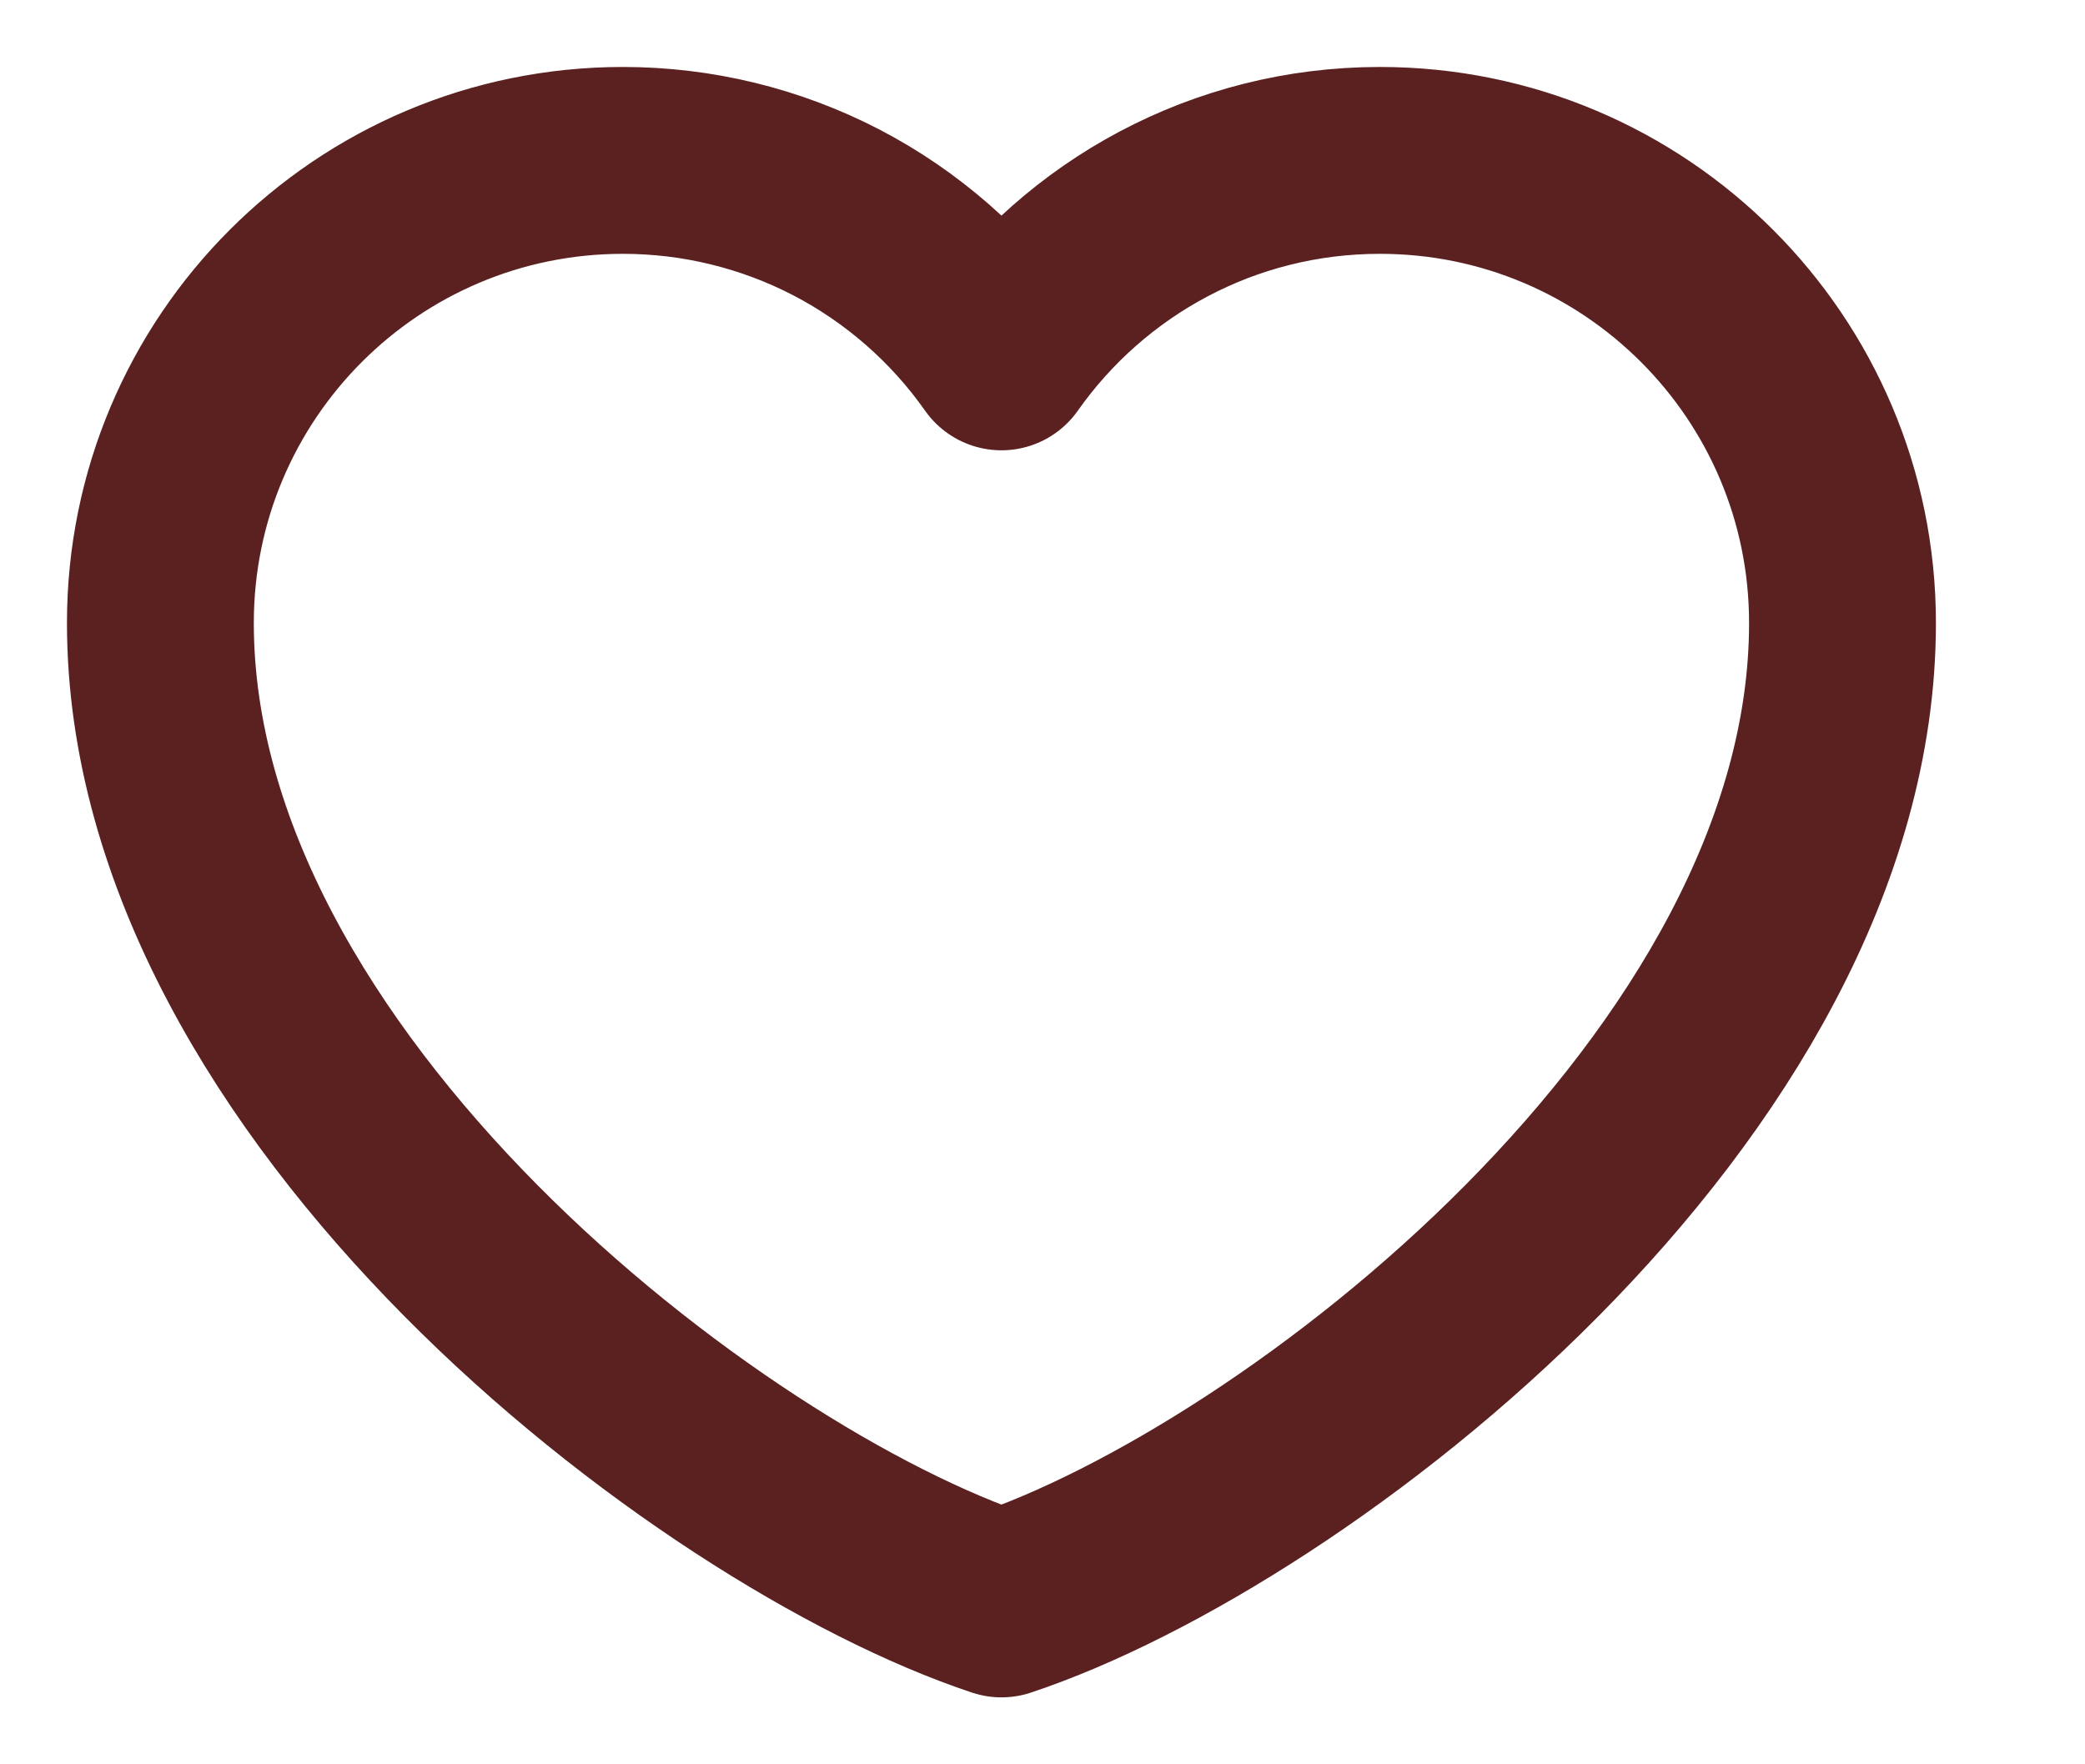
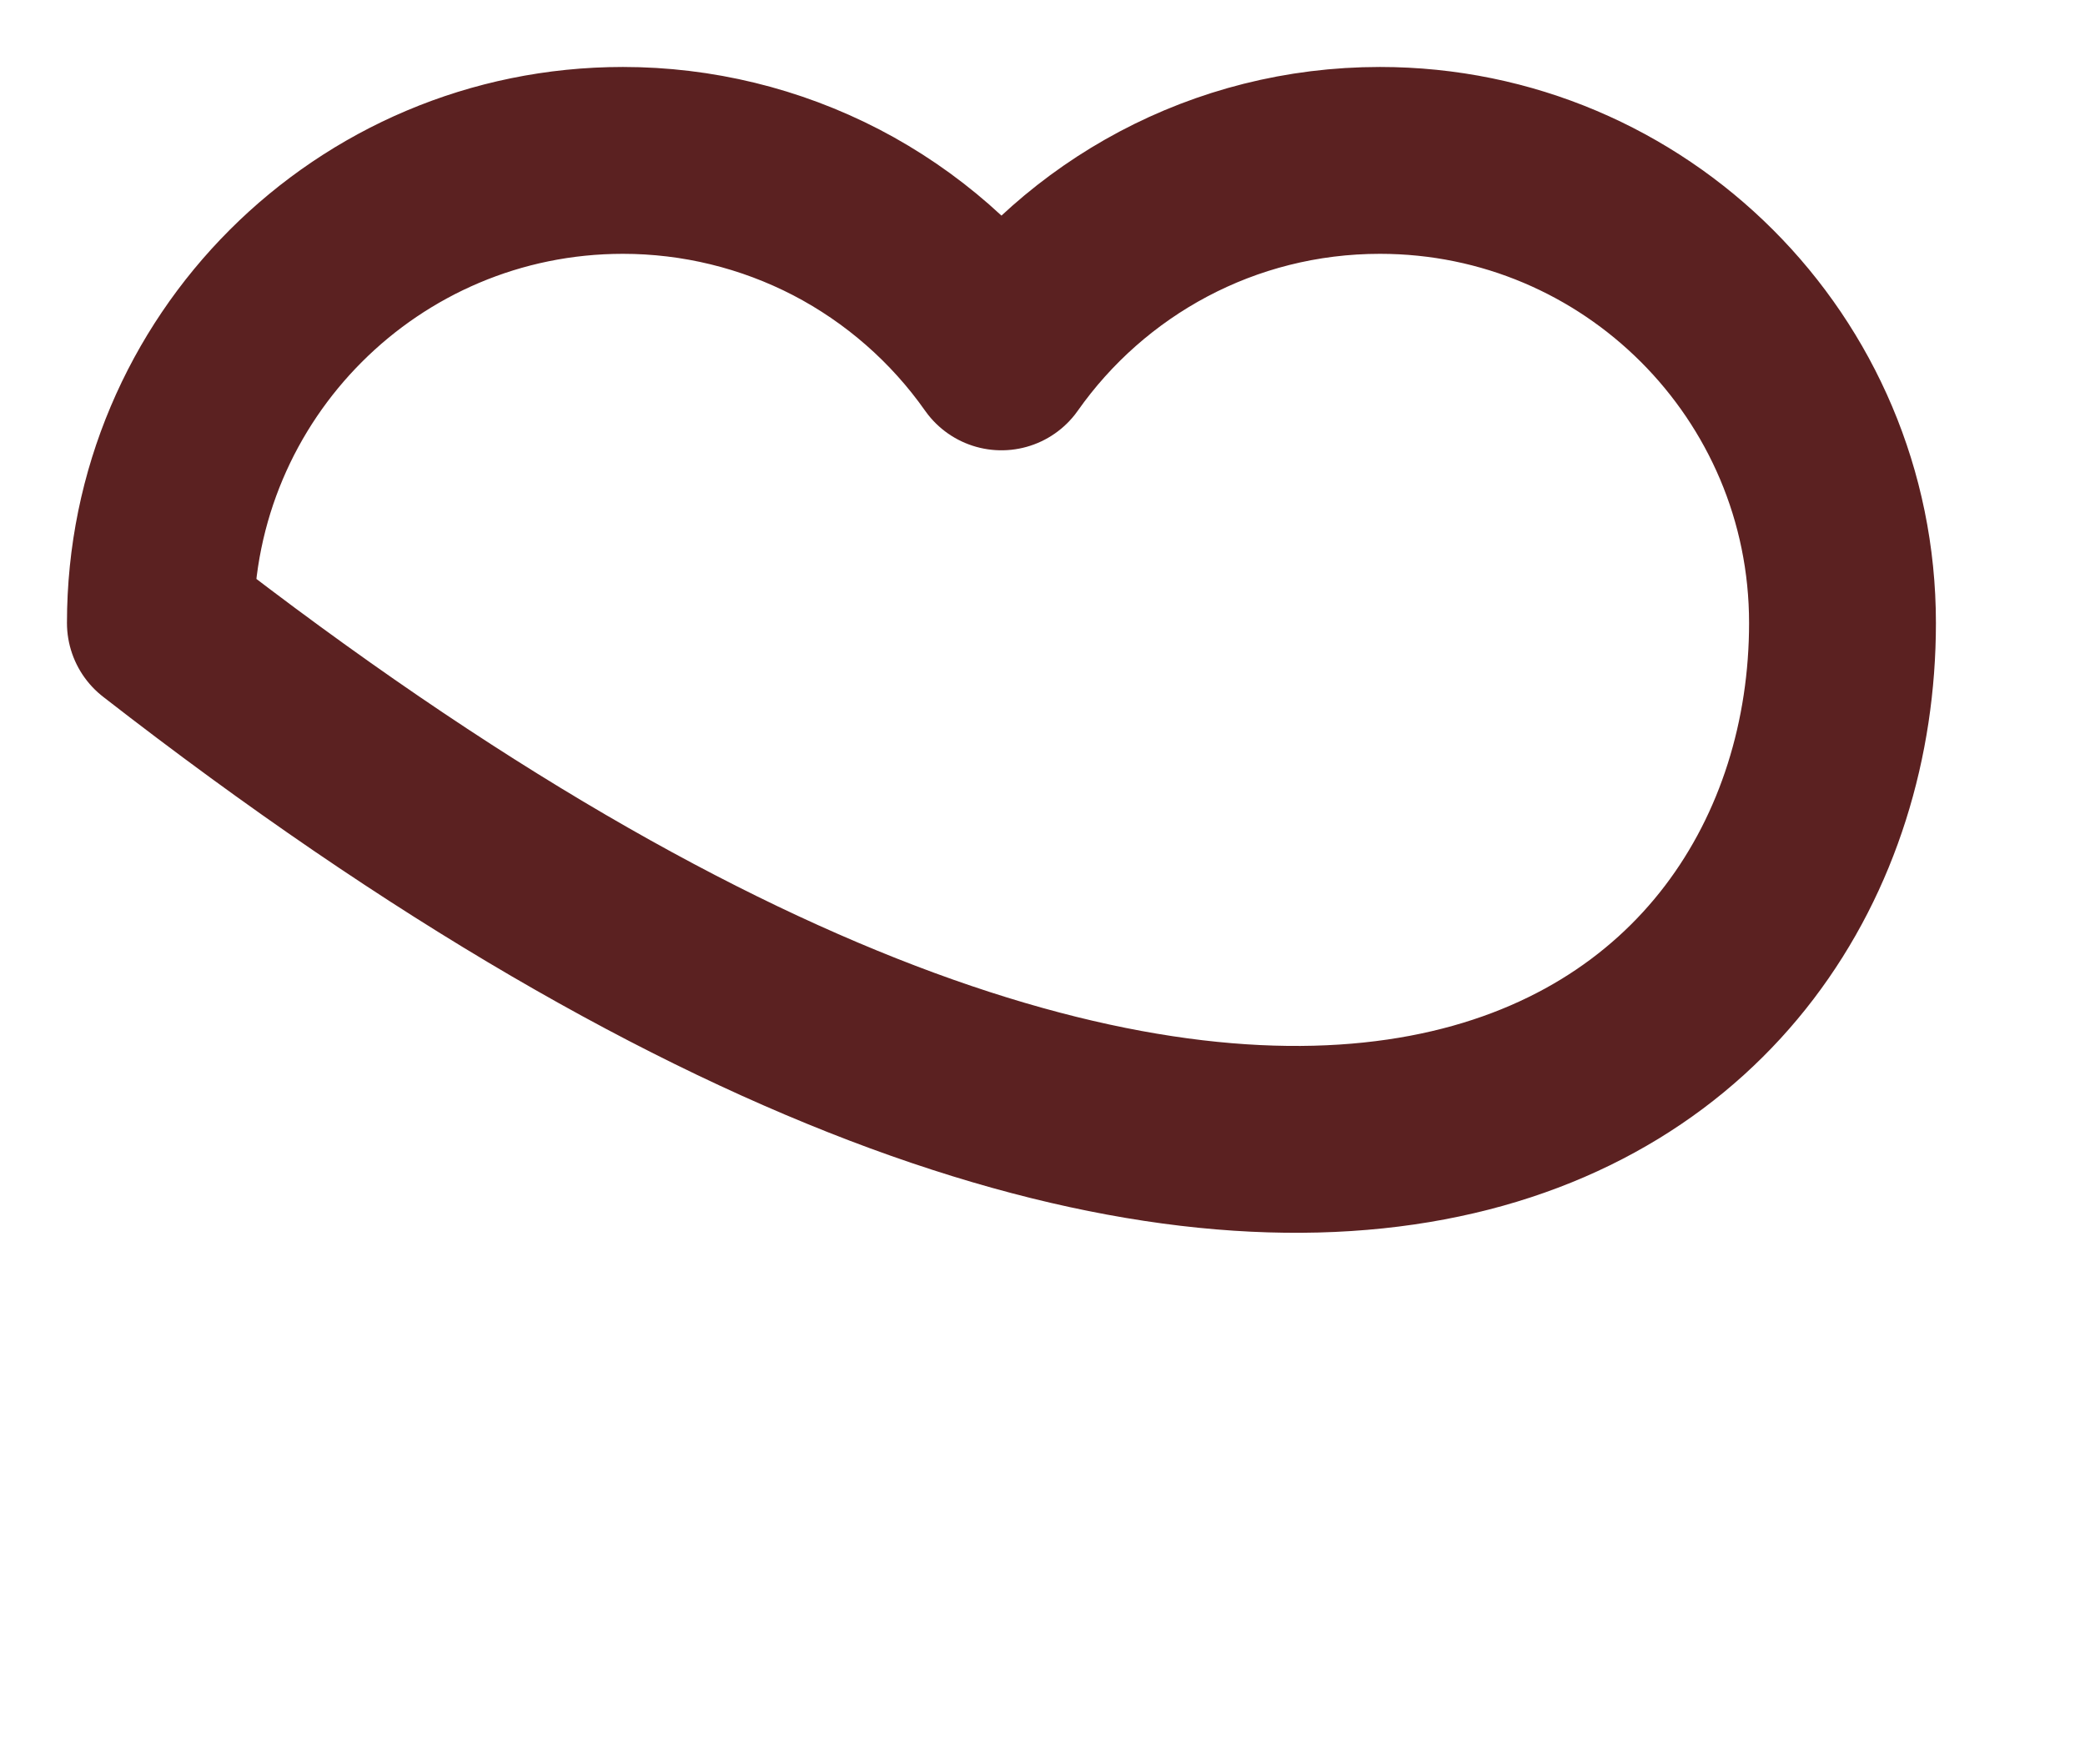
<svg xmlns="http://www.w3.org/2000/svg" width="13" height="11" viewBox="0 0 13 11" fill="none">
-   <path d="M3.884 1C2.291 1 1 2.291 1 3.884C1 6.768 4.408 9.39 6.244 10C8.079 9.39 11.488 6.768 11.488 3.884C11.488 2.291 10.196 1 8.604 1C7.628 1 6.766 1.484 6.244 2.225C5.978 1.847 5.625 1.538 5.214 1.324C4.803 1.111 4.347 1 3.884 1Z" stroke="#5B2121" stroke-width="1.165" stroke-linecap="round" stroke-linejoin="round" />
+   <path d="M3.884 1C2.291 1 1 2.291 1 3.884C8.079 9.39 11.488 6.768 11.488 3.884C11.488 2.291 10.196 1 8.604 1C7.628 1 6.766 1.484 6.244 2.225C5.978 1.847 5.625 1.538 5.214 1.324C4.803 1.111 4.347 1 3.884 1Z" stroke="#5B2121" stroke-width="1.165" stroke-linecap="round" stroke-linejoin="round" />
</svg>